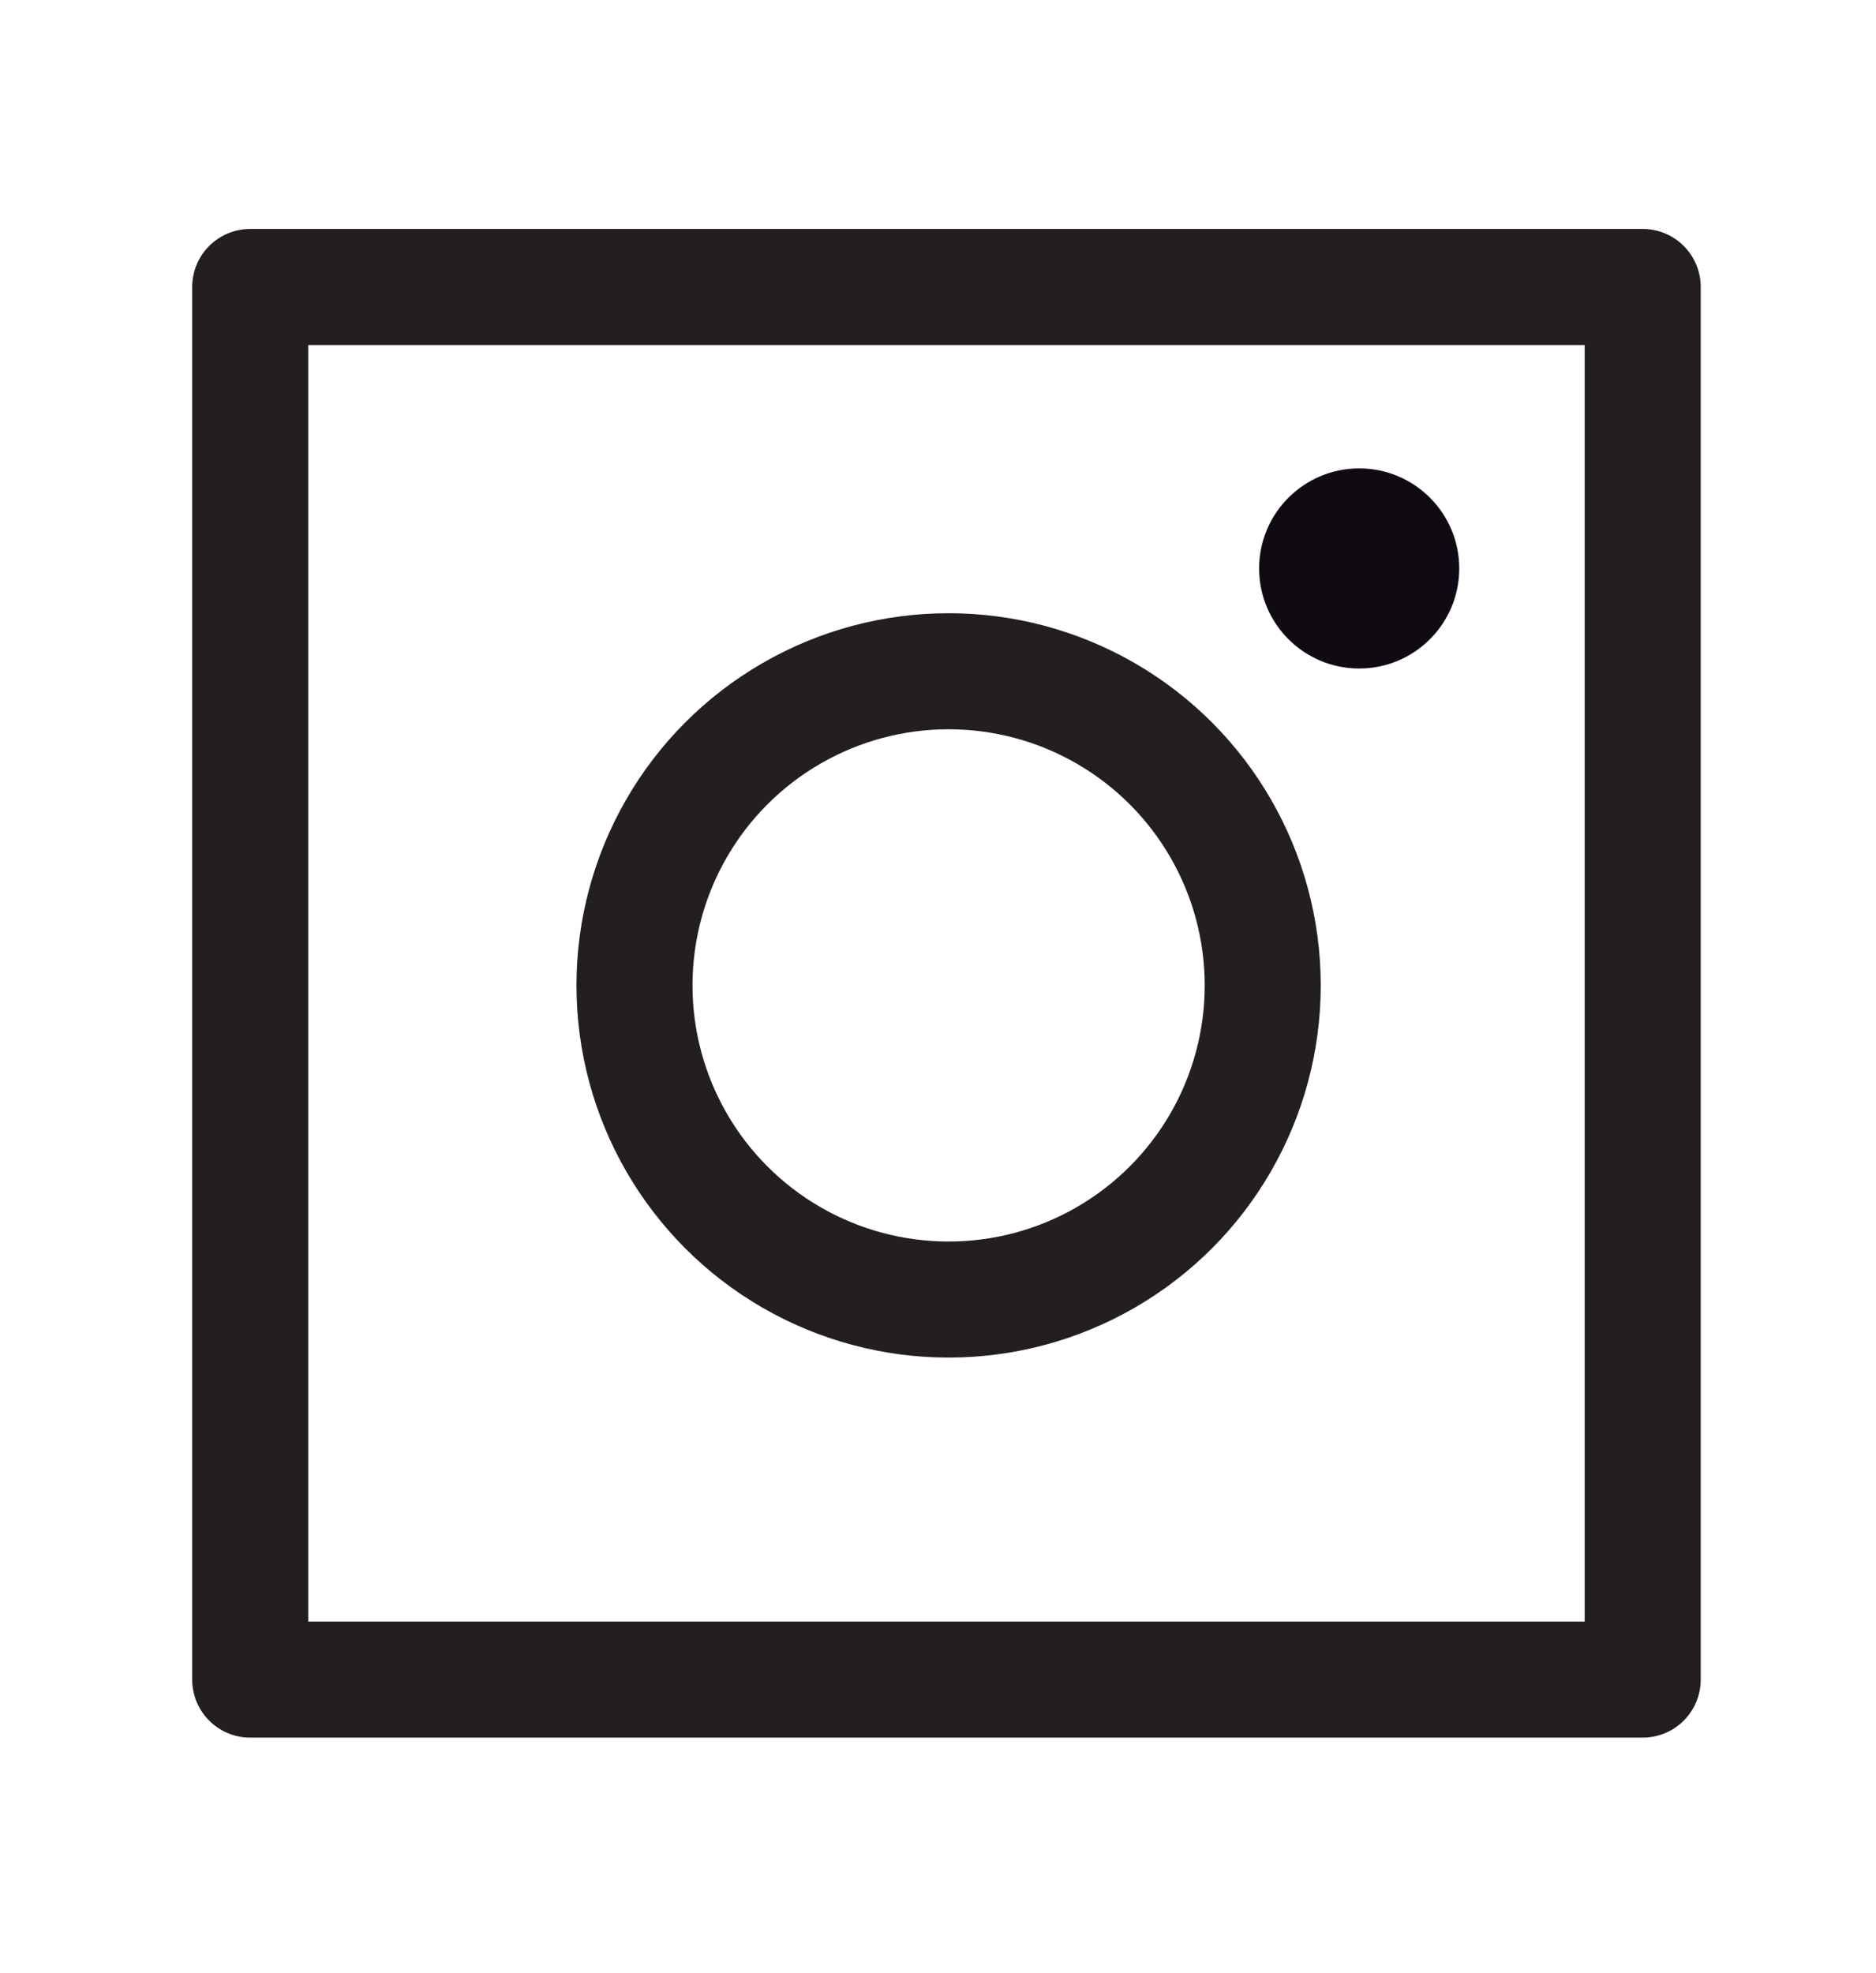
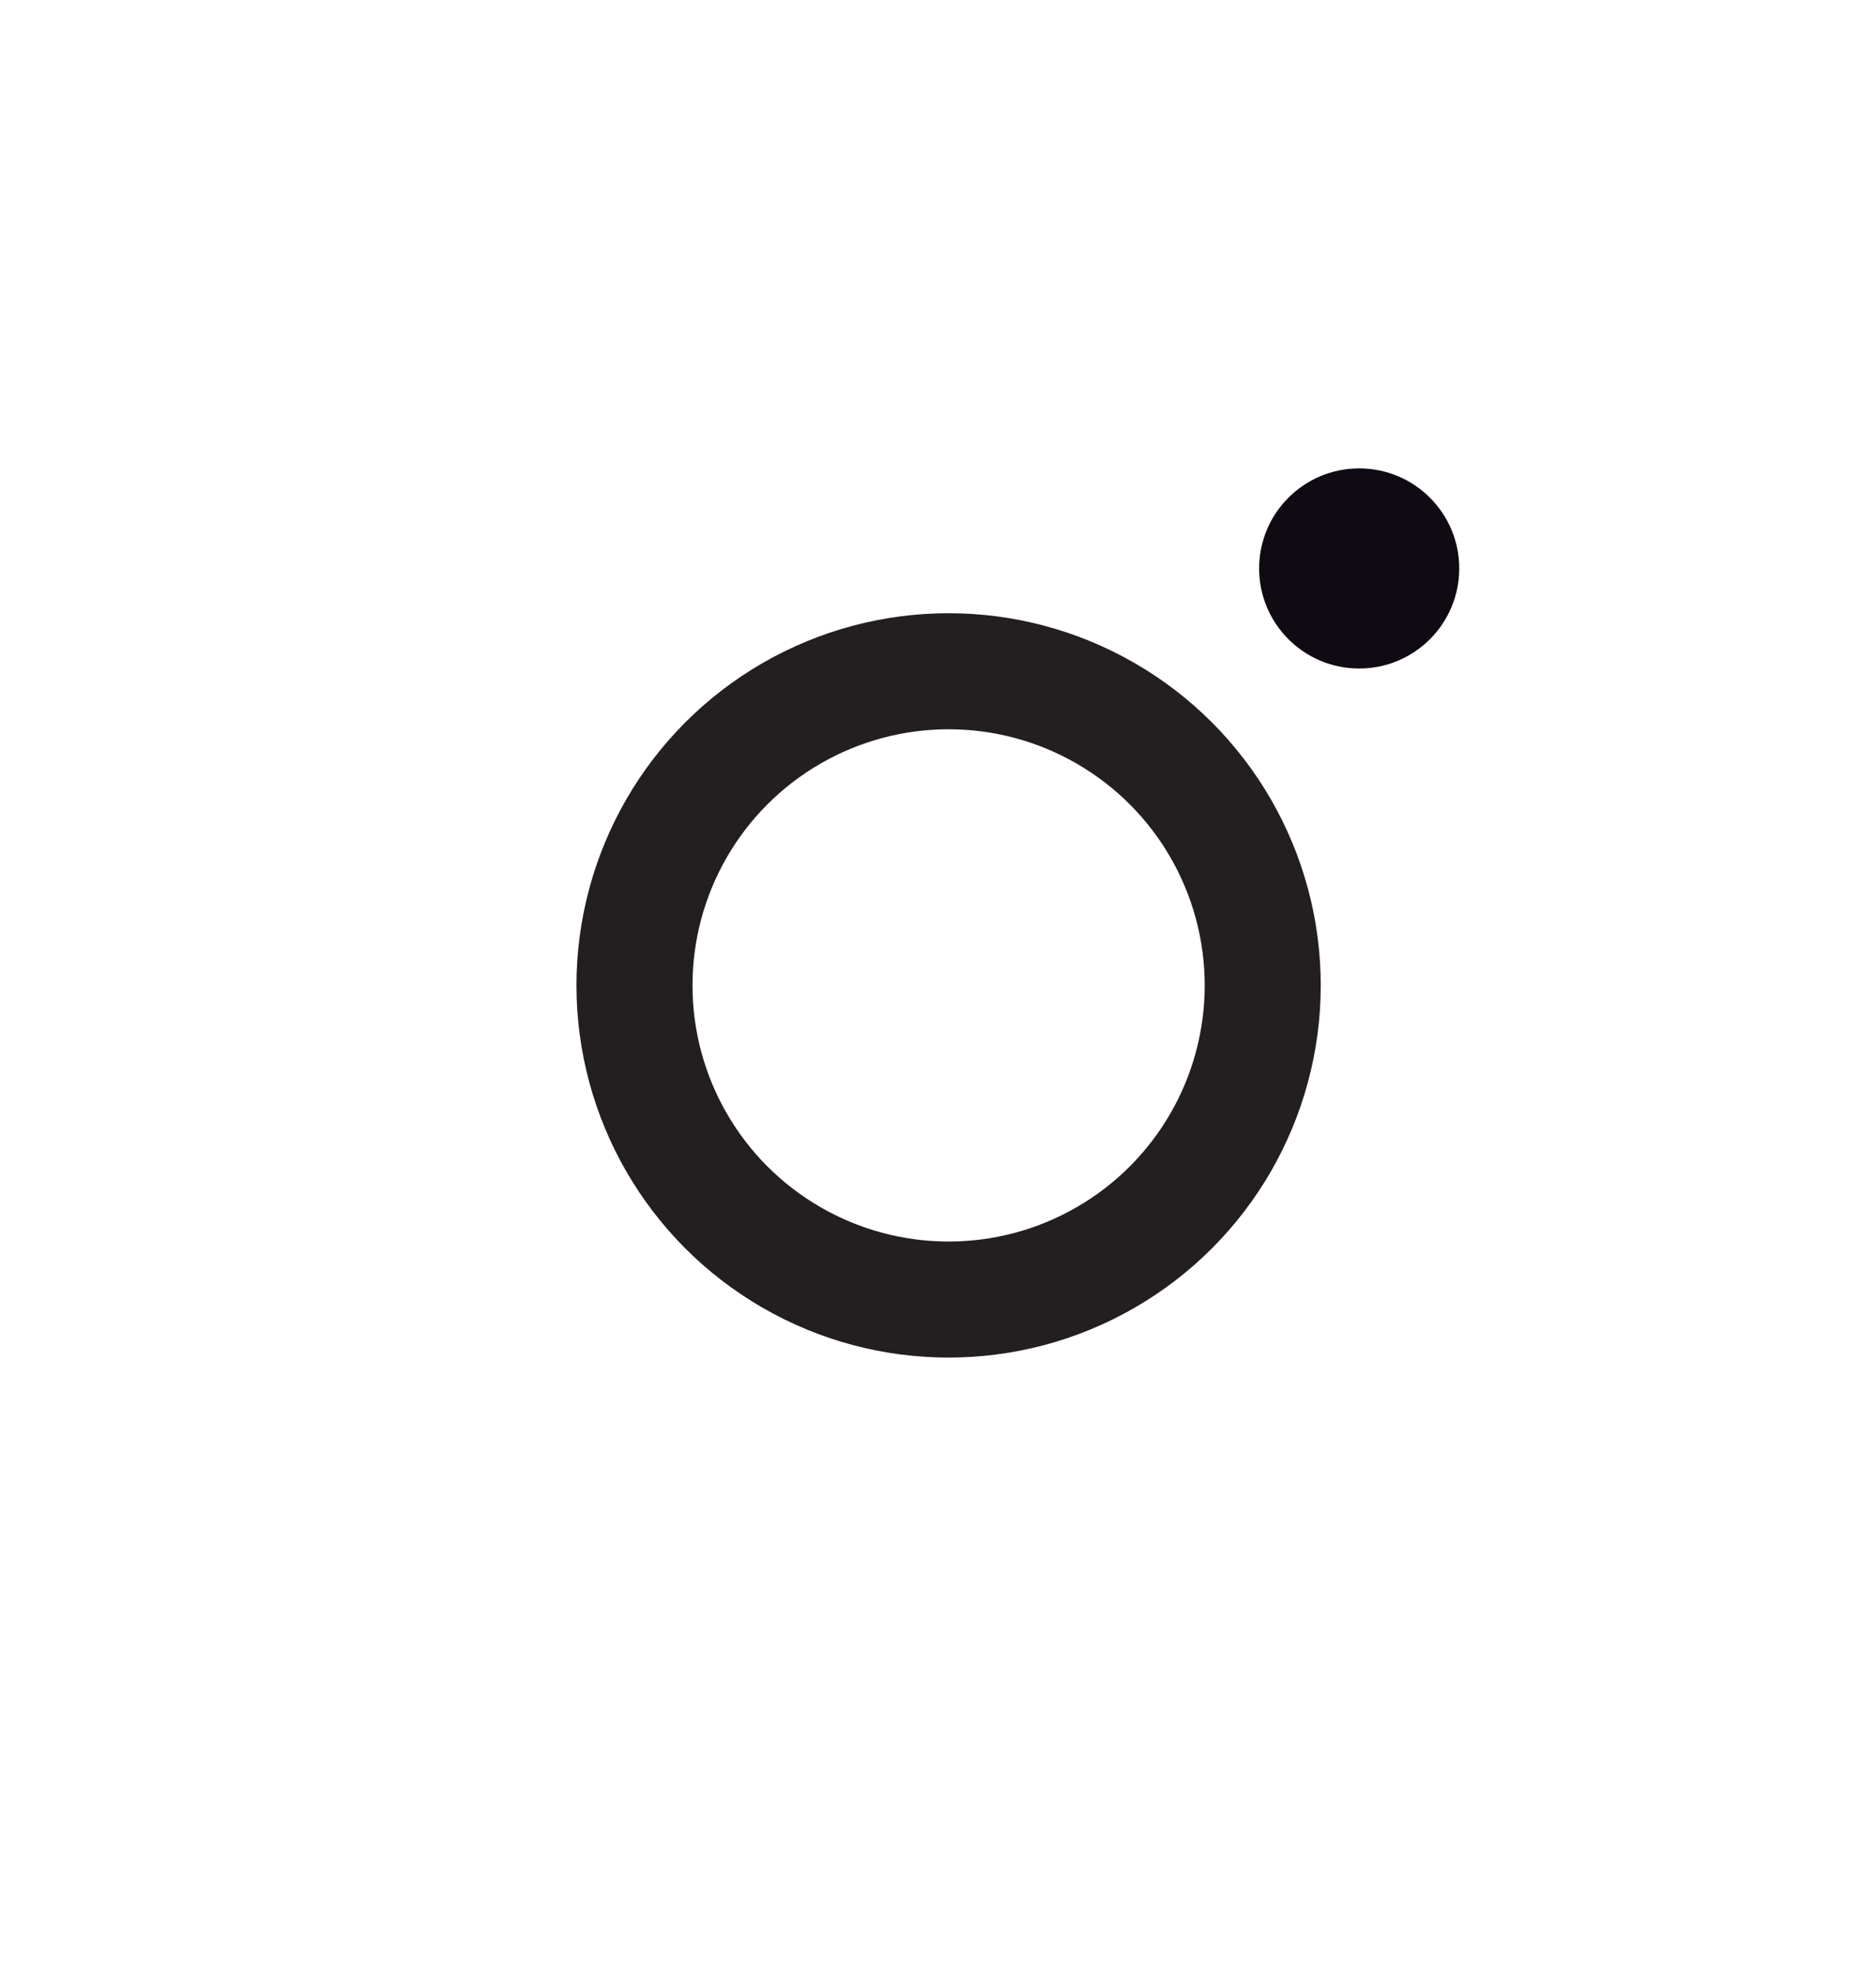
<svg xmlns="http://www.w3.org/2000/svg" version="1.1" id="Layer_1" x="0px" y="0px" width="64.667px" height="68px" viewBox="0 0 64.667 68" enable-background="new 0 0 64.667 68" xml:space="preserve">
-   <rect x="8.625" y="9.891" fill="none" stroke="#231F20" stroke-width="4" stroke-linecap="round" stroke-linejoin="round" stroke-miterlimit="10" width="48" height="48" />
  <circle id="XMLID_1_" fill="#100A13" cx="46.852" cy="19.593" r="3.449" />
  <circle fill="none" stroke="#231F20" stroke-width="4" stroke-miterlimit="10" cx="32.699" cy="33.964" r="10.828" />
</svg>